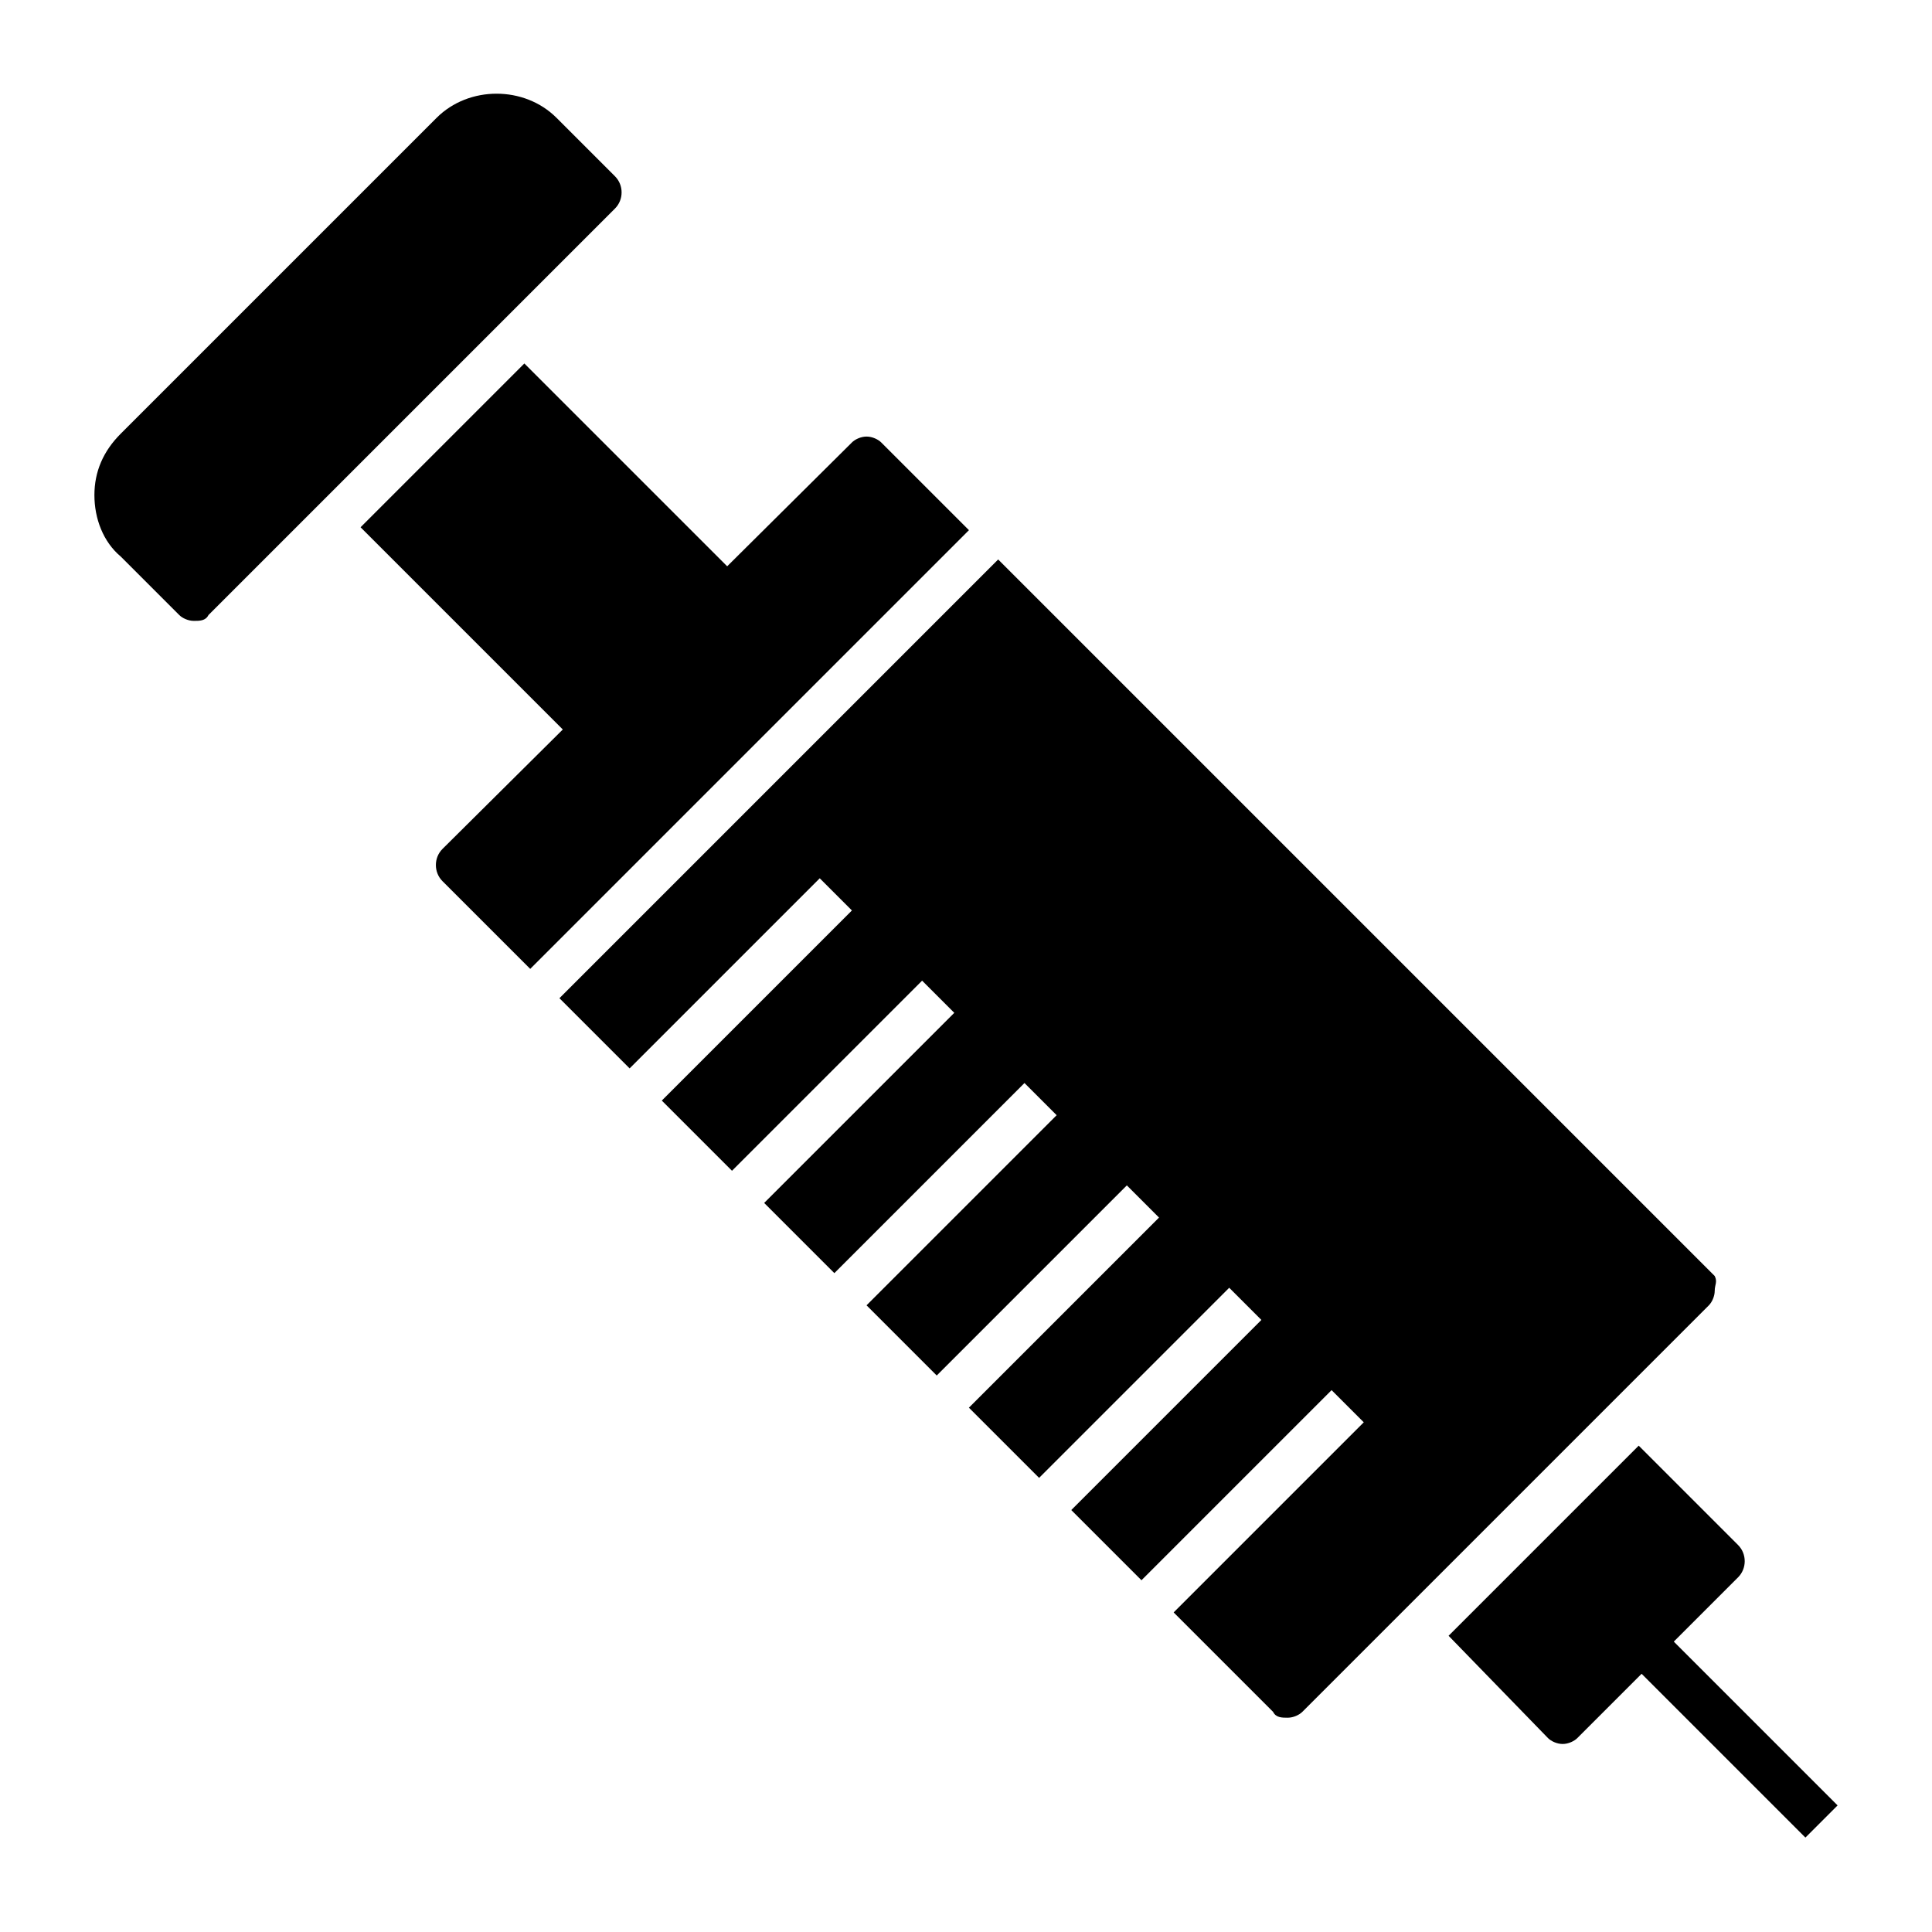
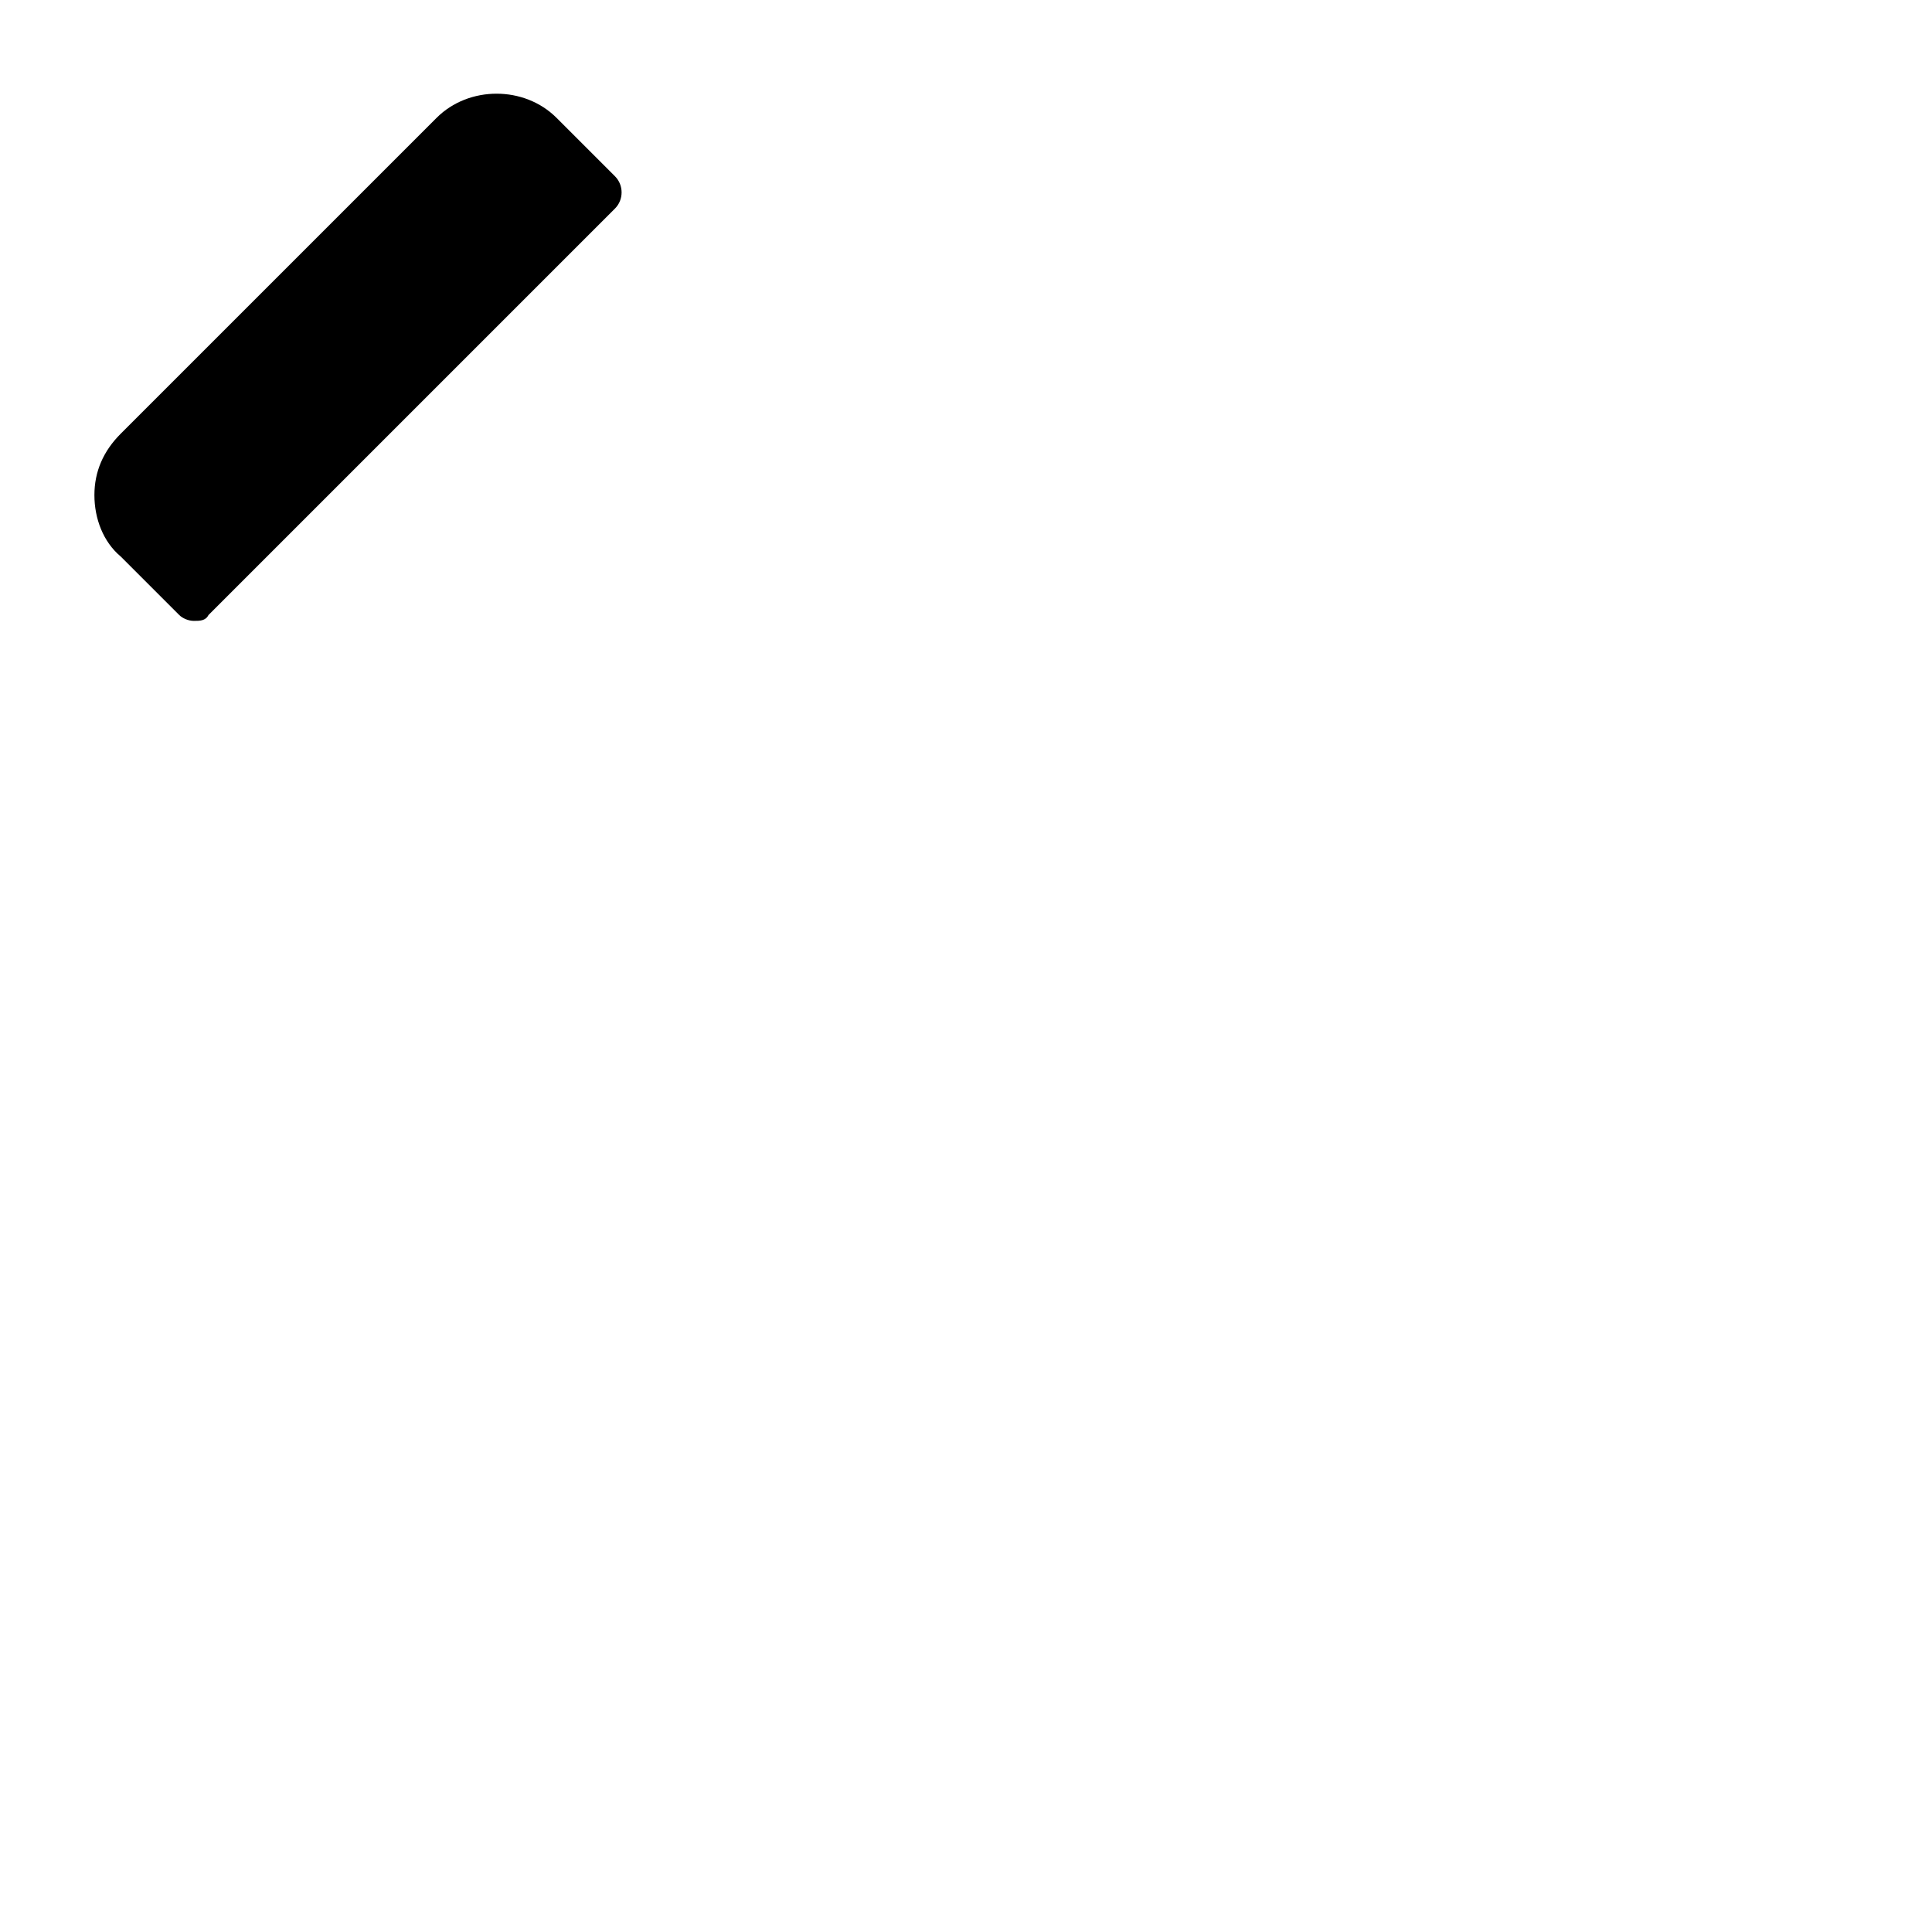
<svg xmlns="http://www.w3.org/2000/svg" fill="#000000" width="800px" height="800px" version="1.1" viewBox="144 144 512 512">
  <g>
-     <path d="m284.51 400.77 116.27-116.27c-7.75-7.75-14.727-14.727-23.254-23.254-0.773-0.773-2.324-1.551-3.875-1.551-1.551 0-3.102 0.773-3.875 1.551l-108.52 107.74c-2.324 2.324-2.324 6.199 0 8.527 6.977 6.973 14.727 14.723 23.254 23.25z" />
-     <path d="m598.42 482.16c-3.102-3.102-3.875-3.875-3.875-3.875-10.852-10.852-51.93-51.93-186.02-186.02l-116.27 116.27c6.199 6.199 12.402 12.402 18.602 18.602l50.383-50.383 8.527 8.527-50.383 50.383c6.199 6.199 12.402 12.402 18.602 18.602l50.383-50.383 8.527 8.527-50.383 50.383 18.602 18.602 50.383-50.383 8.527 8.527-50.383 50.383 18.602 18.602 50.383-50.383 8.527 8.527-50.383 50.383c6.199 6.199 12.402 12.402 18.602 18.602l50.383-50.383 8.527 8.527-50.383 50.383c6.199 6.199 13.176 13.176 18.602 18.602l50.383-50.383 8.527 8.527-50.383 50.383c9.301 9.301 18.602 18.602 26.352 26.352 0.773 1.551 2.324 1.551 3.875 1.551 1.551 0 3.102-0.773 3.875-1.551l107.74-107.74c0.773-0.773 1.551-2.324 1.551-3.875 0-1.555 0.773-2.332 0-3.879z" />
    <path d="m306.99 199.25-107.74 107.74c-0.773 1.551-2.324 1.551-3.875 1.551s-3.102-0.773-3.875-1.551l-15.5-15.5c-4.652-3.879-6.981-10.078-6.981-16.281 0-6.199 2.324-11.625 6.977-16.277l83.711-83.707c8.527-8.527 23.254-8.527 31.777 0l15.5 15.5c2.328 2.328 2.328 6.203 0.004 8.527z" />
-     <path d="m341.09 306.21-35.652 35.652c-0.773 0.773-2.324 1.551-3.875 1.551s-3.102-0.773-3.875-1.551l-58.133-58.133 43.406-43.406 58.133 58.133c2.324 1.555 2.324 5.43-0.004 7.754z" />
-     <path d="m630.98 622.45-8.527 8.527-43.406-43.406-17.051 17.051c-0.773 0.773-2.324 1.551-3.875 1.551-1.551 0-3.102-0.773-3.875-1.551l-26.355-27.125 50.383-50.383 26.352 26.352c2.324 2.324 2.324 6.199 0 8.527l-17.051 17.051z" />
  </g>
</svg>